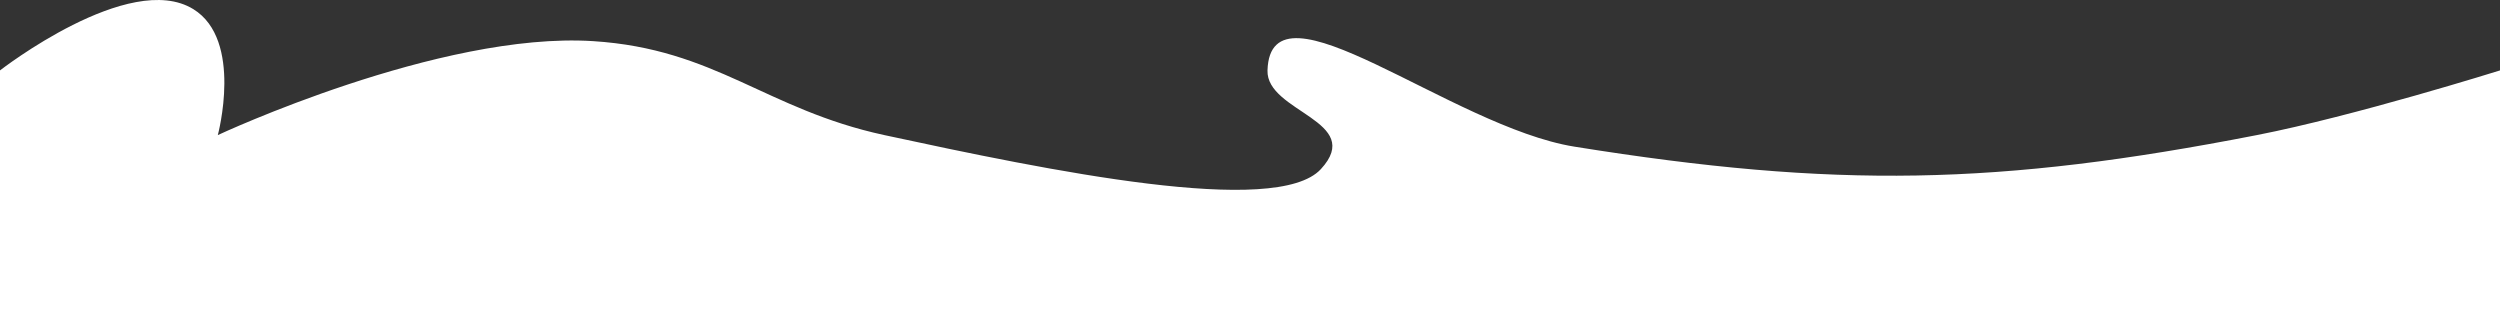
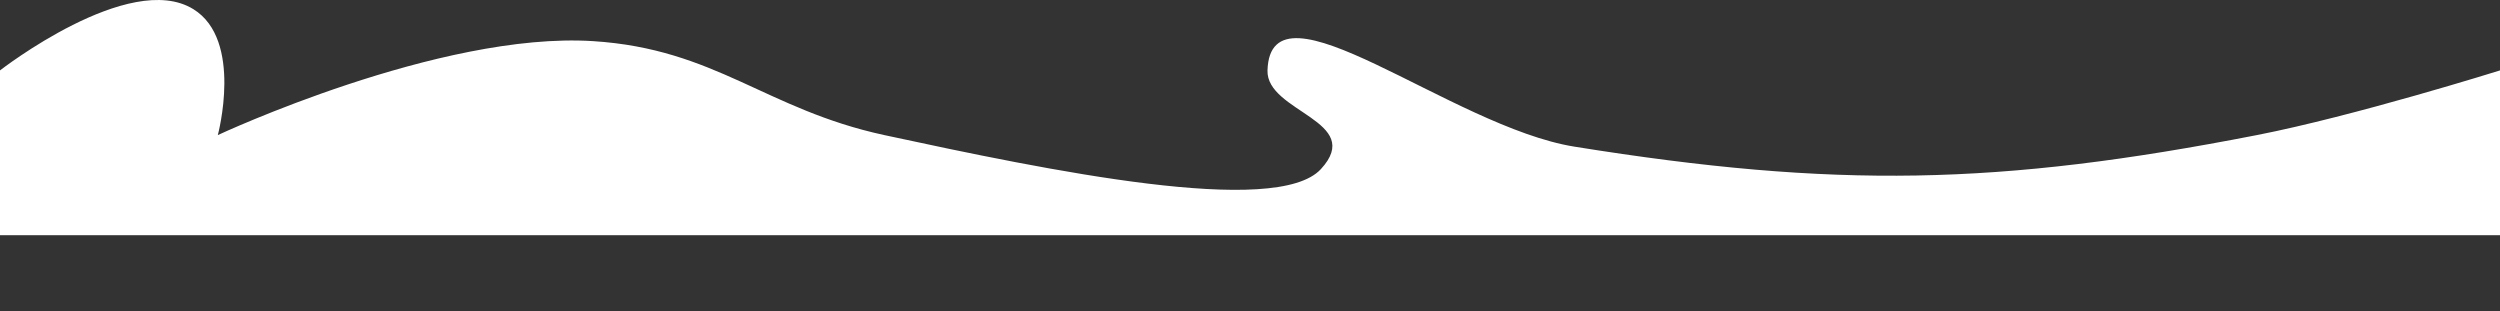
<svg xmlns="http://www.w3.org/2000/svg" width="1839" height="229" viewBox="0 0 1839 229" fill="none">
  <rect x="0" y="0" width="1839" height="229" fill="#333333" stroke="none" />
  <path d="M0 51.795C0 51.795 95.181 -22.241 142.204 6.719C179.075 29.427 160.221 99.376 160.221 99.376C160.221 99.376 323.399 23.07 436.264 30.259C526.541 36.009 563.25 80.535 650.535 99.376C771.972 125.587 938.804 159.978 971.62 124.418C1004.44 88.858 931.422 82.555 932.369 51.795C934.588 -20.248 1067.55 93.341 1158.22 107.89C1350.23 138.698 1469.95 136.48 1660.12 99.376C1731.73 85.404 1839 51.795 1839 51.795V173H0V51.795Z" fill="white" />
-   <rect y="149" width="1839" height="80" fill="white" />
</svg>